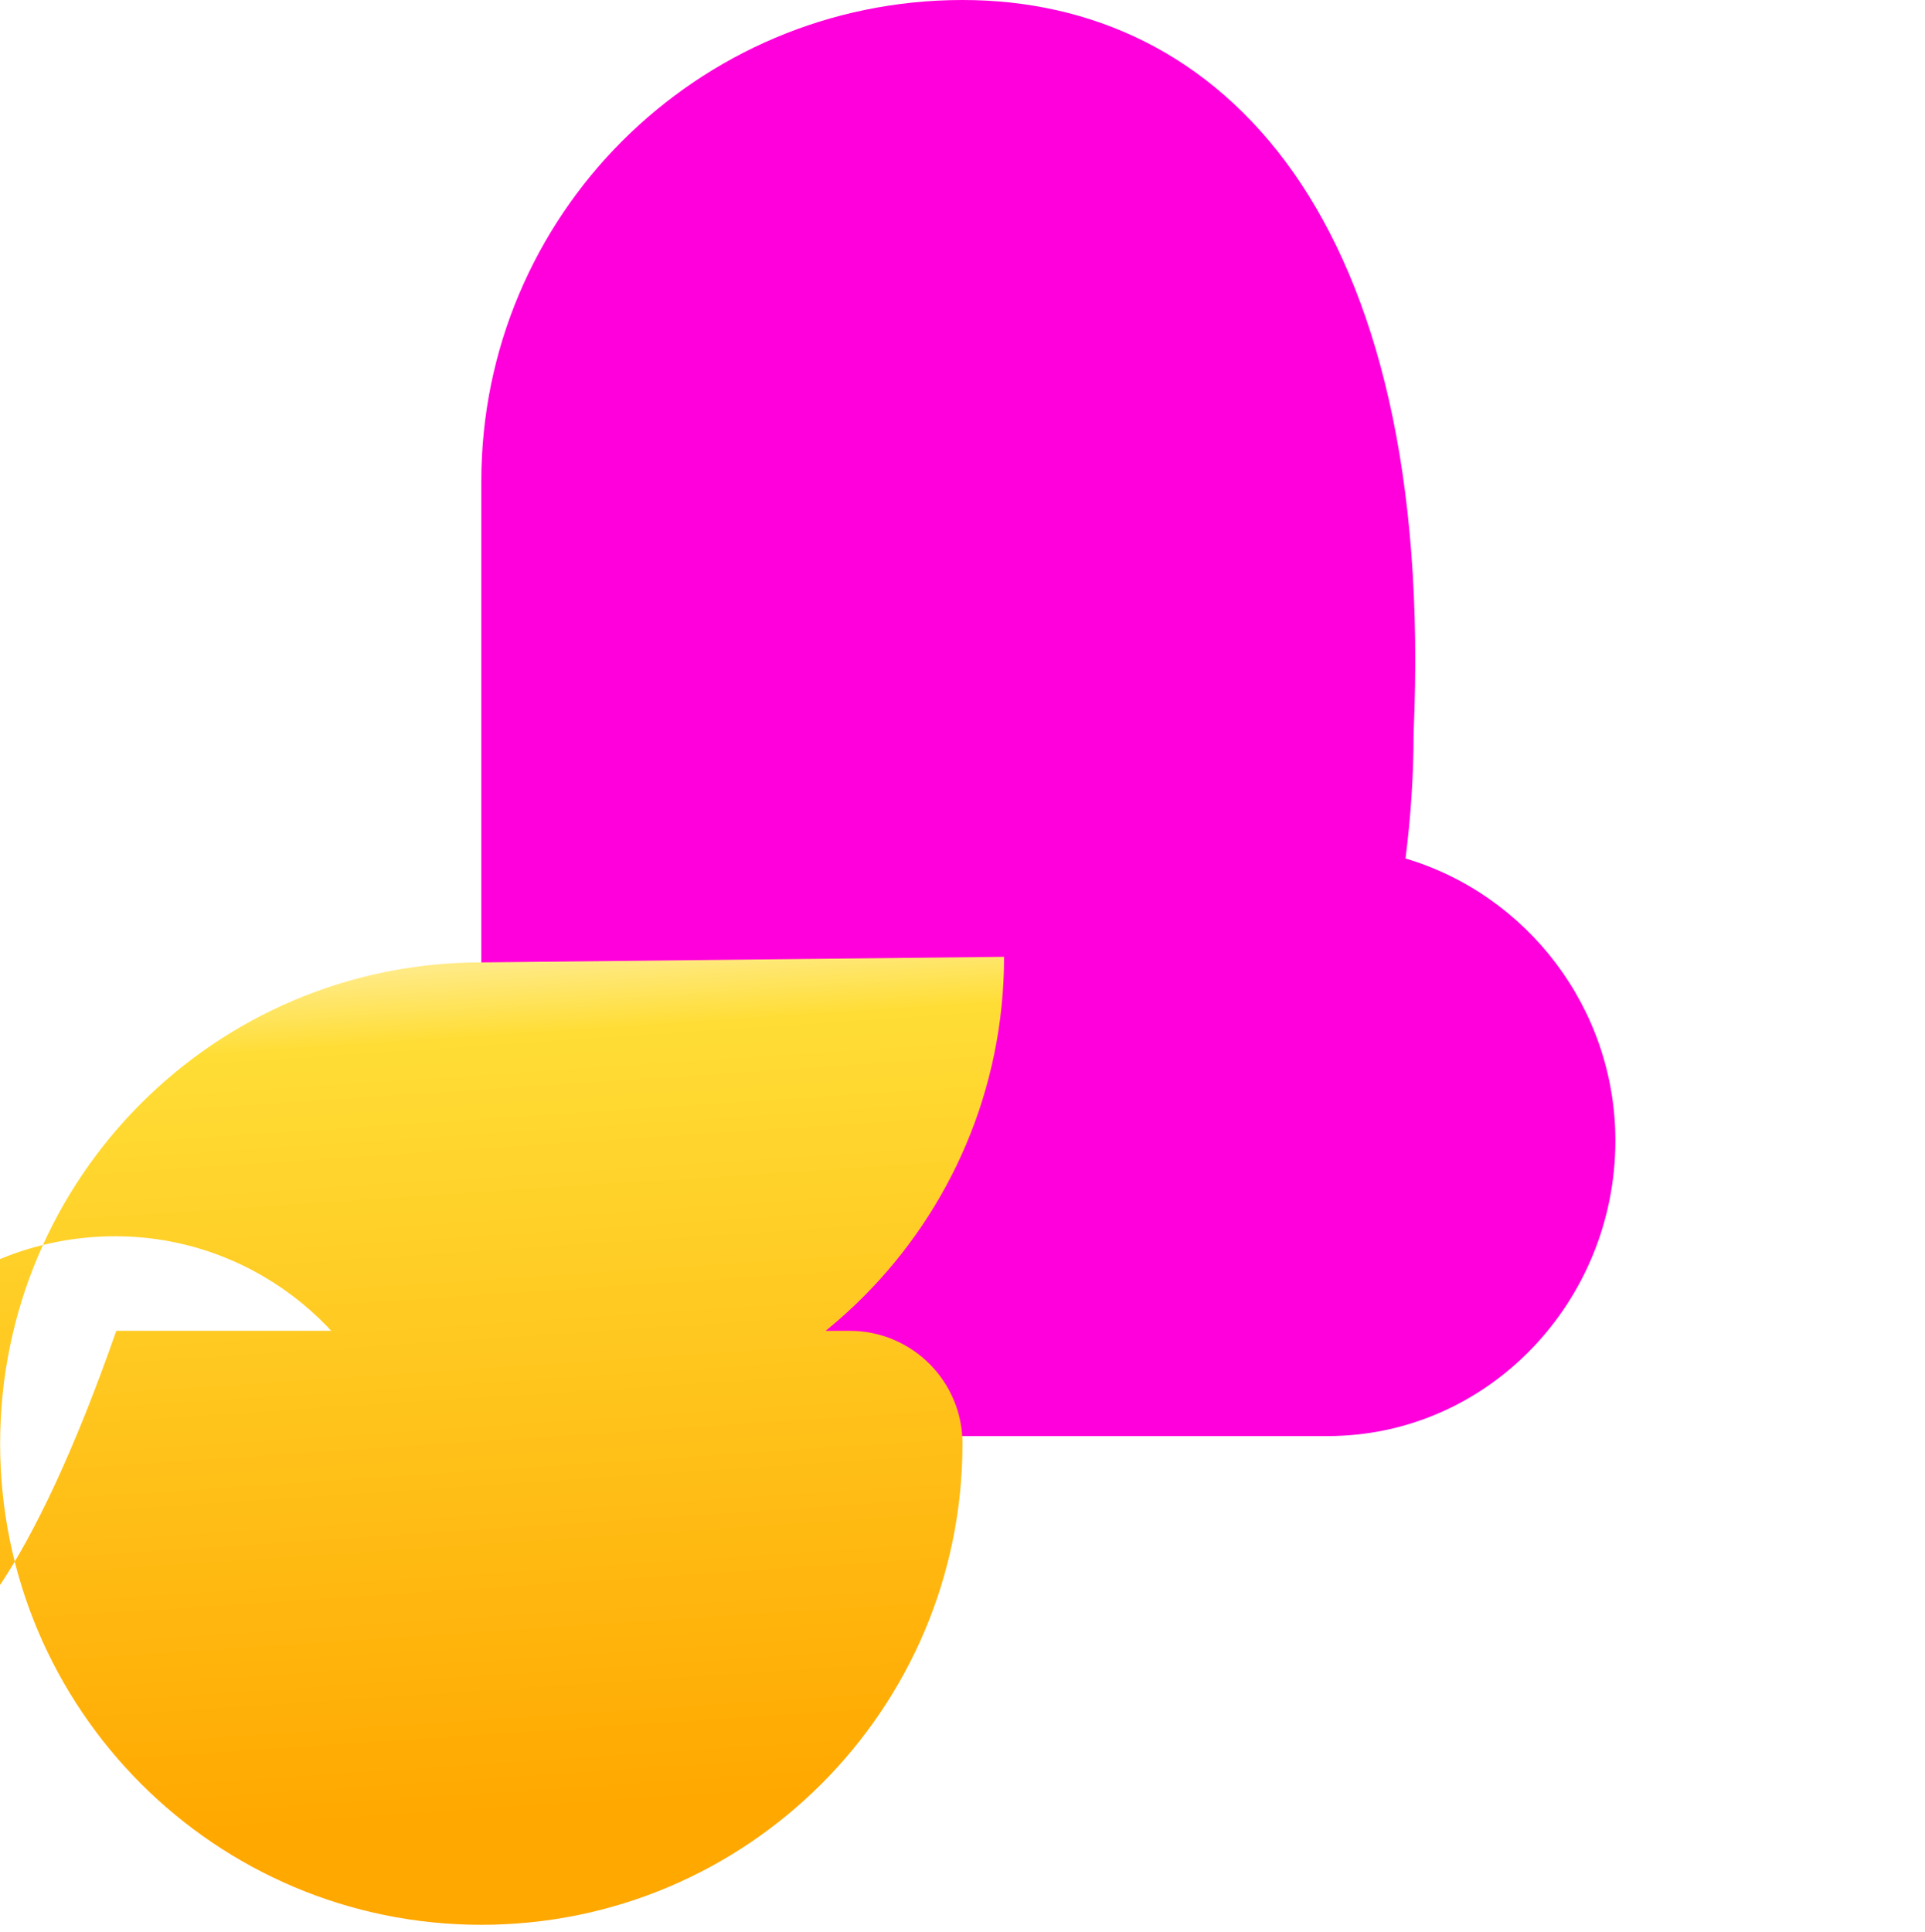
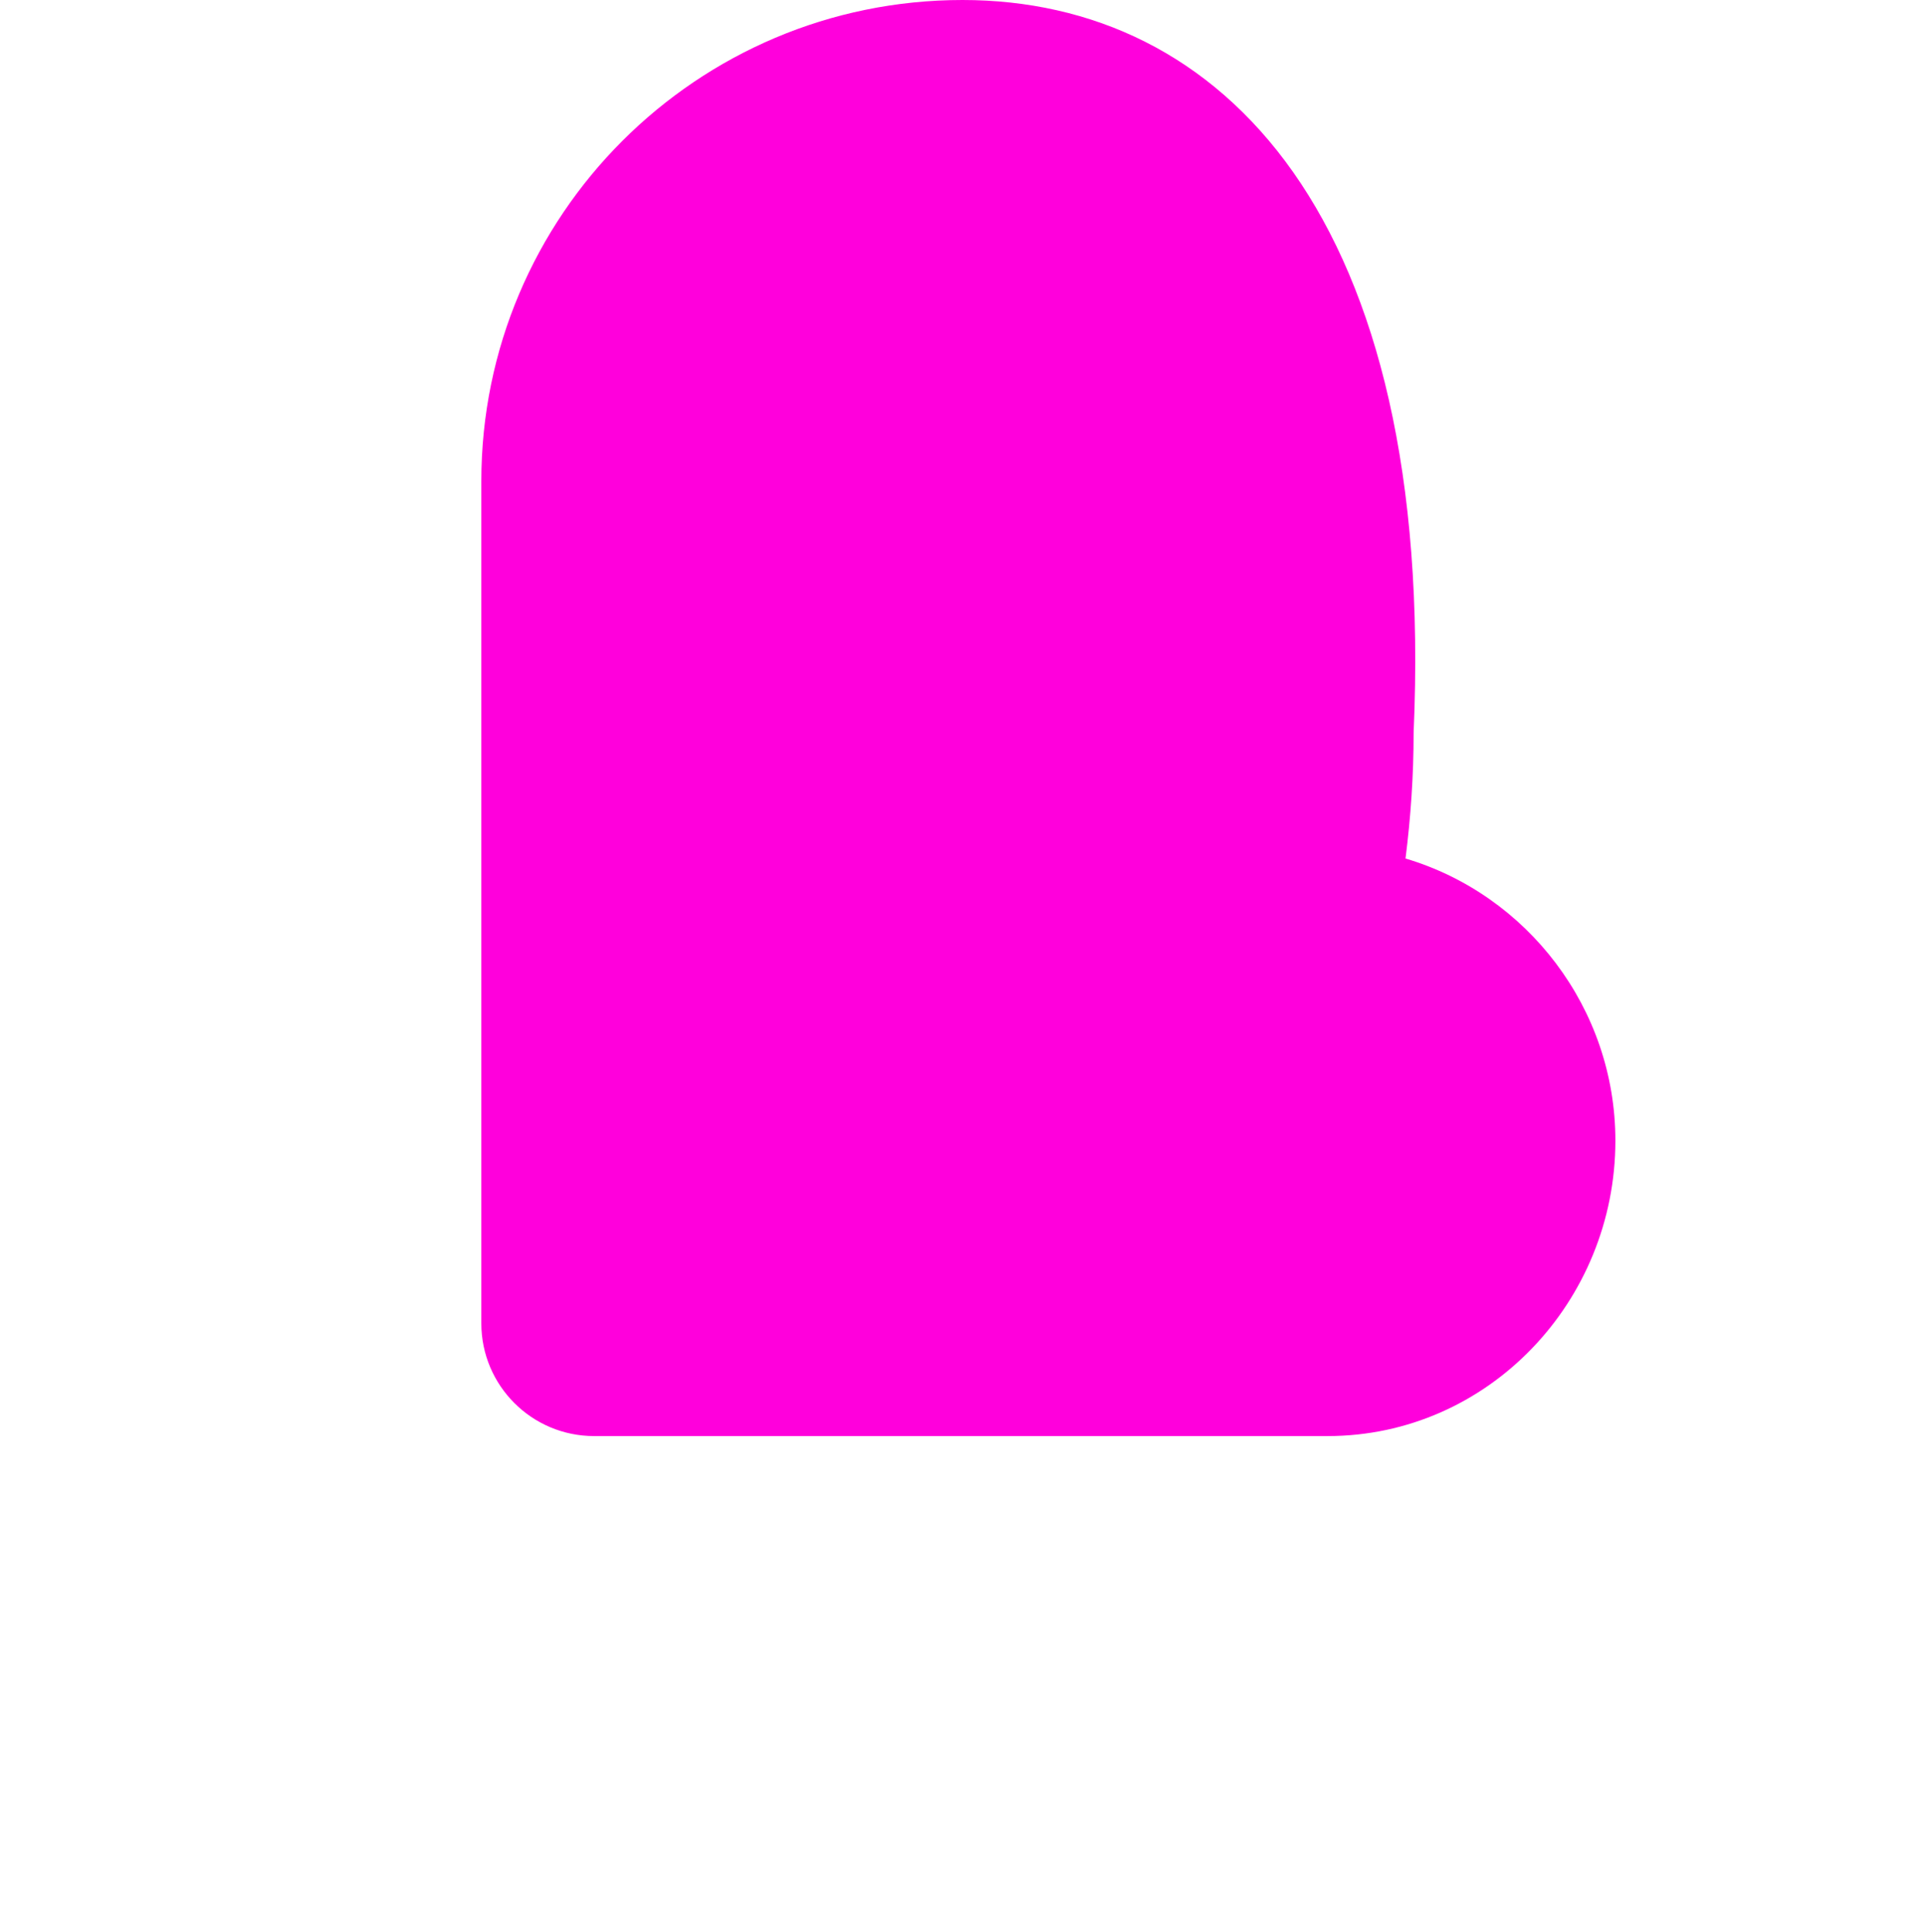
<svg xmlns="http://www.w3.org/2000/svg" aria-hidden="true" role="img" class="iconify iconify--logos" width="31.88" height="32" preserveAspectRatio="xMidYMid meet" viewBox="0 0 256 257">
  <defs>
    <linearGradient id="IconifyId1813088fe1fbc01fb466" x1="-.828%" x2="57.636%" y1="-7.652%" y2="78.411%">
      <stop offset="0%" stop-color="#FF00DC" />
      <stop offset="100%" stop-color="#FF00DC" />
    </linearGradient>
    <linearGradient id="IconifyId1813088fe1fbc01fb467" x1="43.376%" x2="50.316%" y1="2.242%" y2="89.03%">
      <stop offset="0%" stop-color="#FFEA83" />
      <stop offset="8.333%" stop-color="#FFDD35" />
      <stop offset="100%" stop-color="#FFA800" />
    </linearGradient>
  </defs>
  <path fill="url(#IconifyId1813088fe1fbc01fb466)" d="M128.001 0c-35.338 0-64 28.662-64 64v112c0 8.284 6.716 15 15 15h97.548c21.382 0 38.289-17.907 38.289-39.289c0-17.624-11.772-32.741-27.914-37.529c.692-5.448 1.078-11.009 1.078-16.711C191.002 28.662 162.34 0 128.001 0Z" />
-   <path fill="url(#IconifyId1813088fe1fbc01fb467)" d="M64 128.001C28.662 128.001 0 156.663 0 192.001c0 35.338 28.662 64 64 64s64-28.662 64-64c0-8.284-6.716-15-15-15H15.451C-6.931 241.001-24 224.094-24 202.712c0-21.382 17.907-38.289 39.289-38.289c17.624 0 32.741 11.772 37.529 27.914c5.448-.692 11.009-1.078 16.711-1.078c35.338 0 64-28.662 64-64Z" />
</svg>